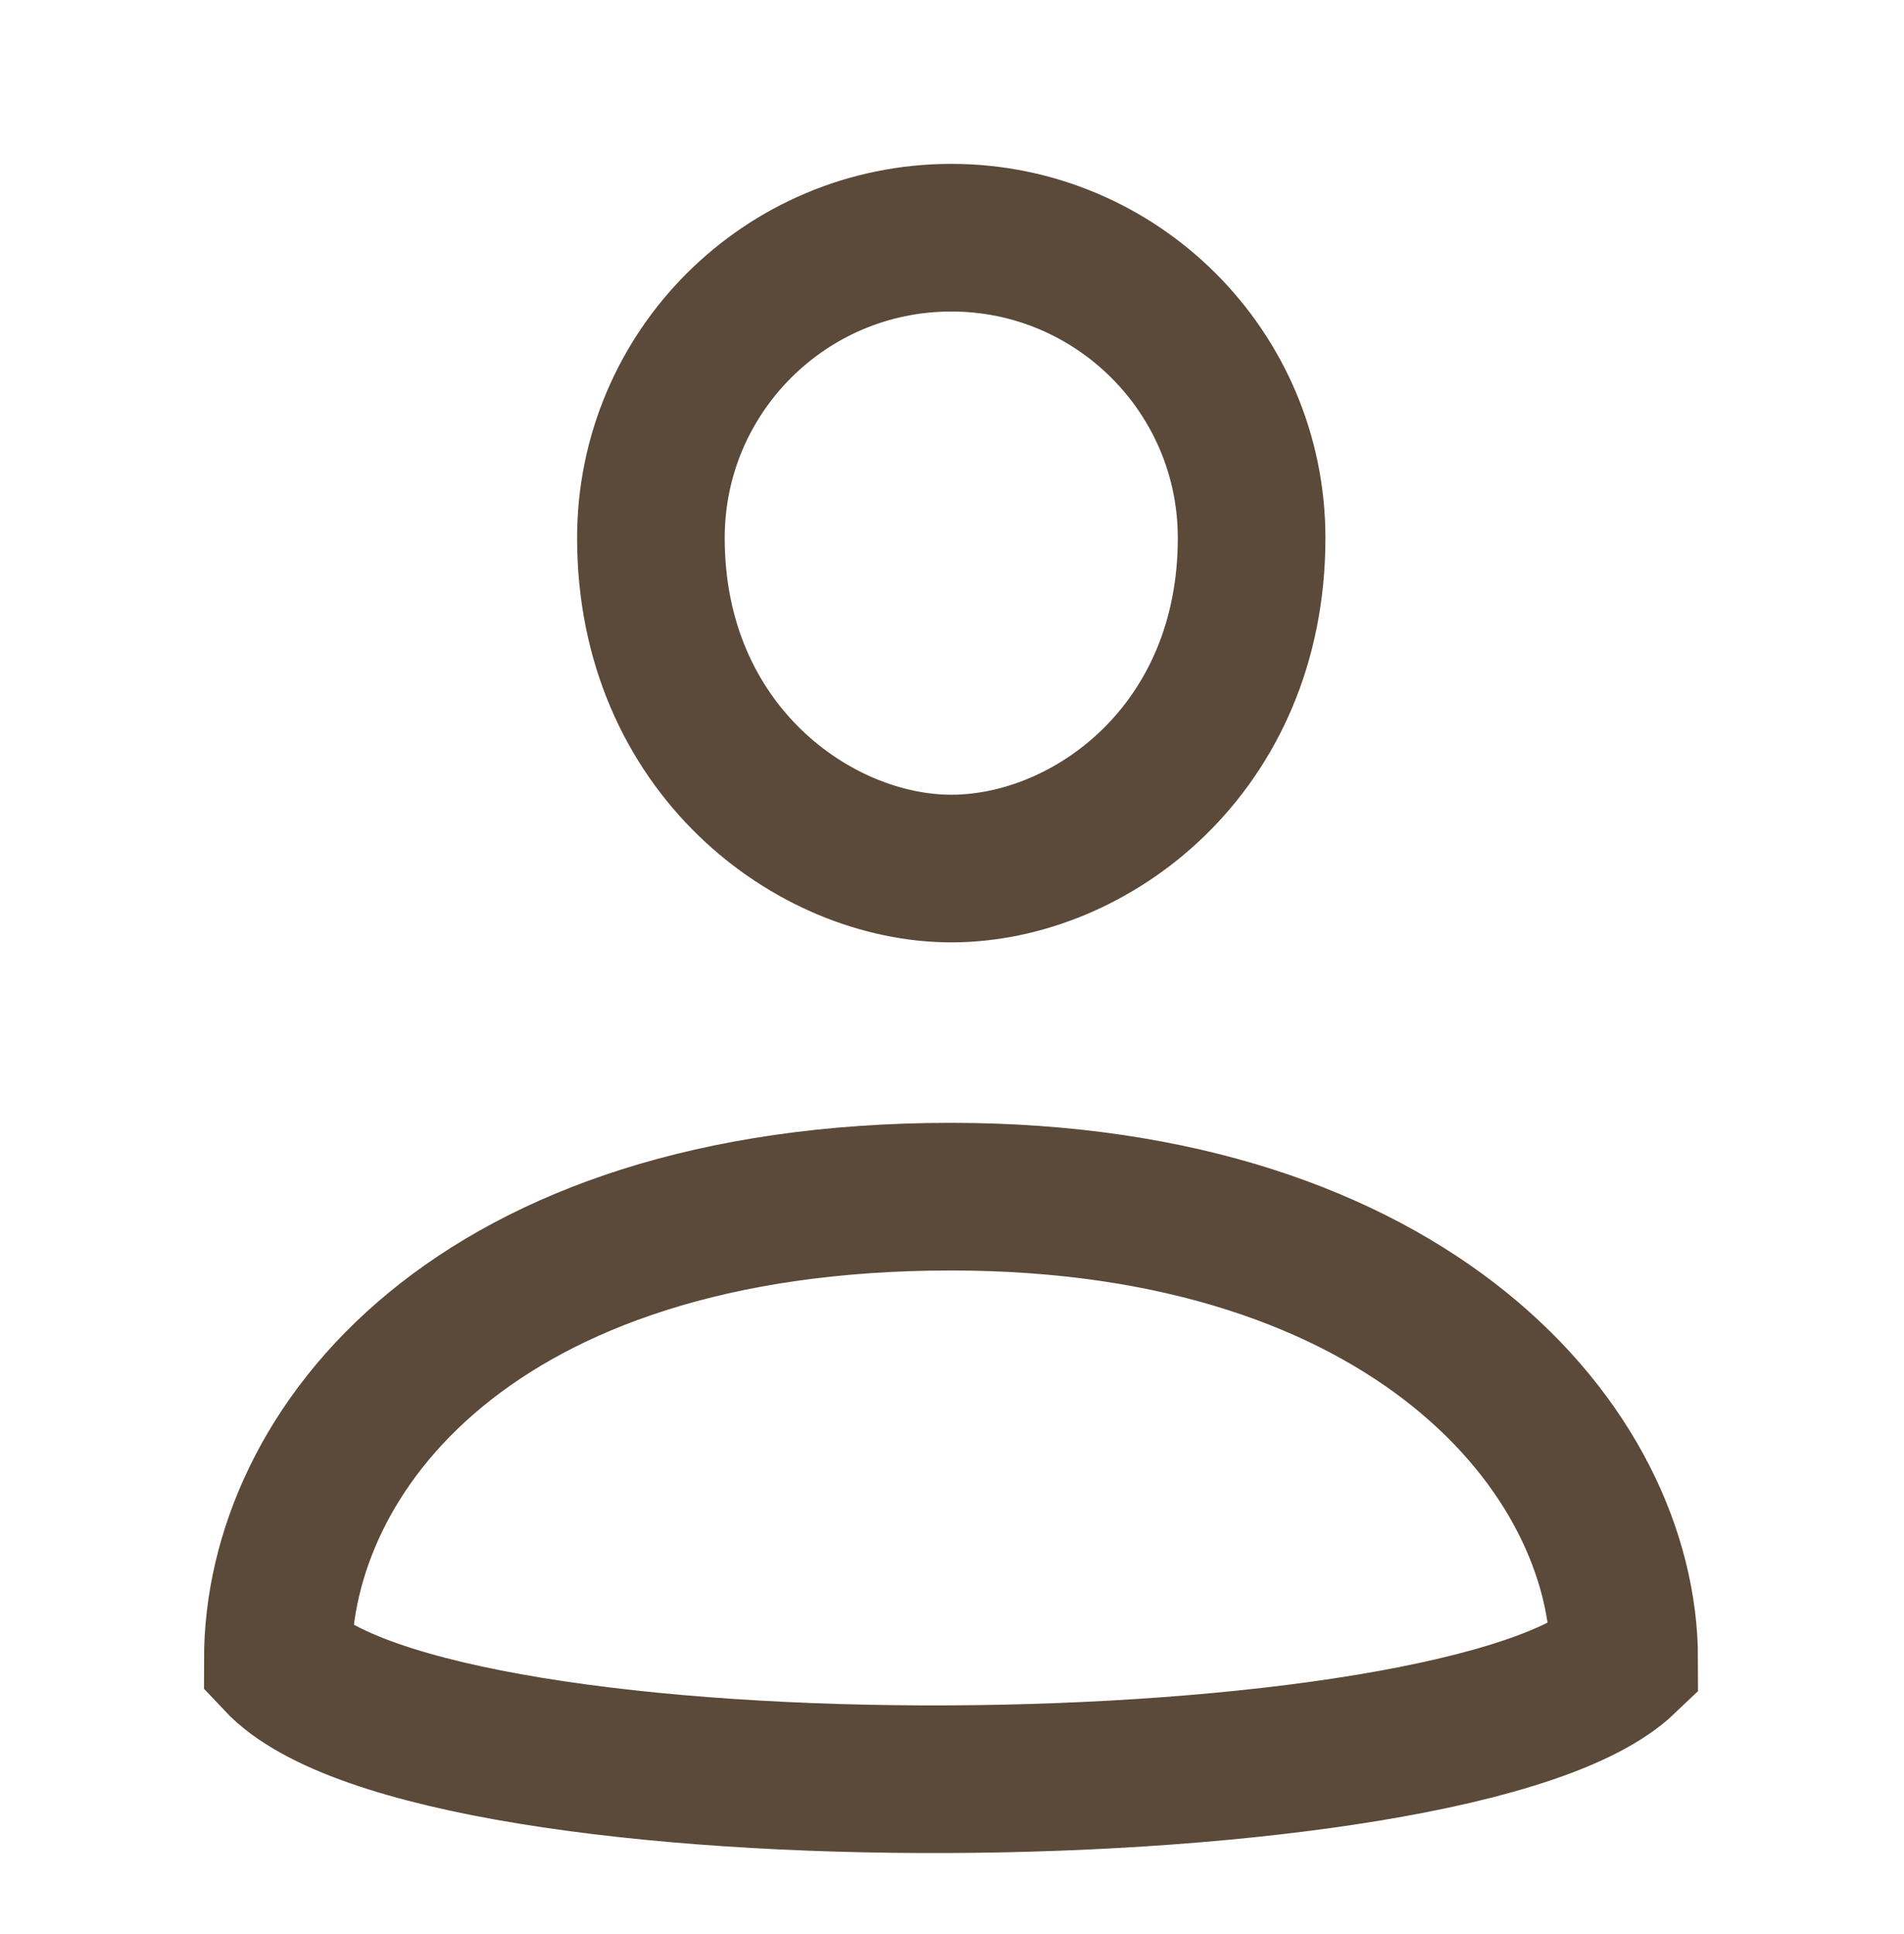
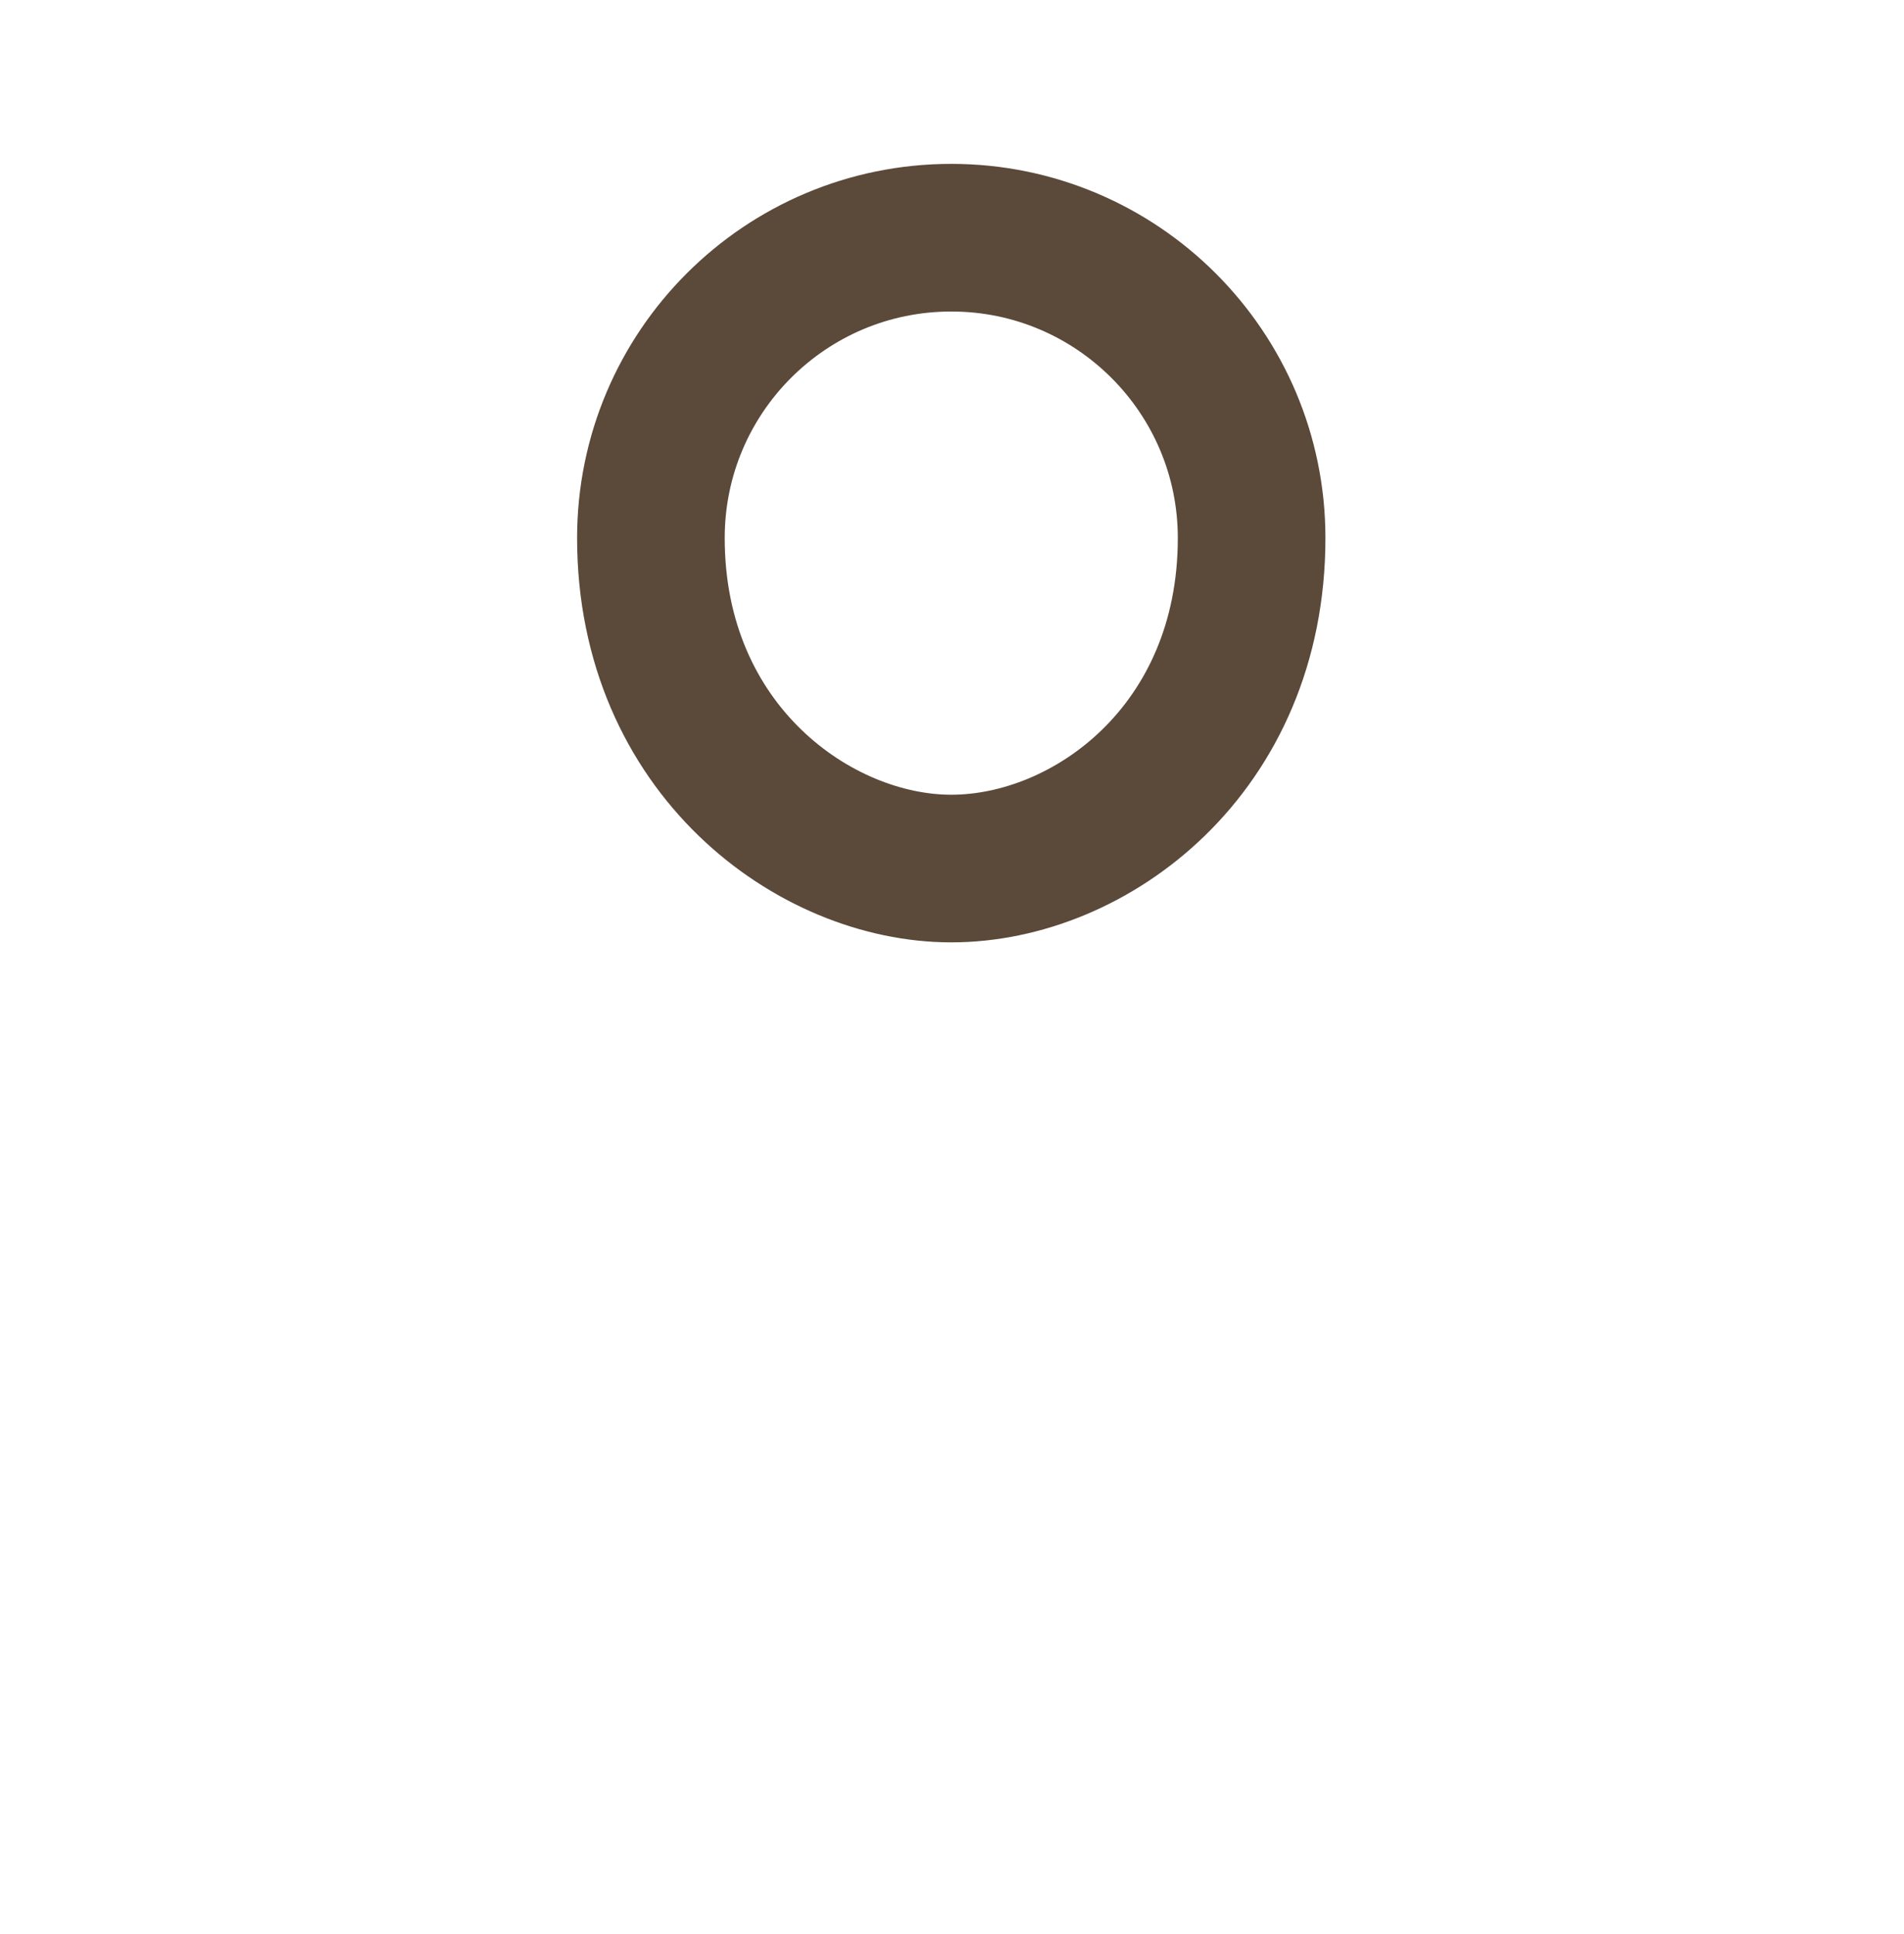
<svg xmlns="http://www.w3.org/2000/svg" version="1.1" id="圖層_1" x="0px" y="0px" width="25.797px" height="26.195px" viewBox="0 0 25.797 26.195" enable-background="new 0 0 25.797 26.195" xml:space="preserve">
  <g>
    <path fill="none" stroke="#5B4939" stroke-width="2" stroke-miterlimit="10" d="M16.958,7.288c0,2.861-2.181,4.478-4.07,4.478   c-1.853,0-4.069-1.615-4.069-4.478c0-2.247,1.822-4.068,4.069-4.068C15.133,3.219,16.958,5.041,16.958,7.288z" />
-     <path fill="none" stroke="#5B4939" stroke-width="2" stroke-miterlimit="10" d="M22.006,22.482c-2.186,2.09-16.151,2.231-18.242,0   c0-2.834,2.66-6.271,9.12-6.271C19.109,16.211,22.006,19.648,22.006,22.482z" />
  </g>
</svg>